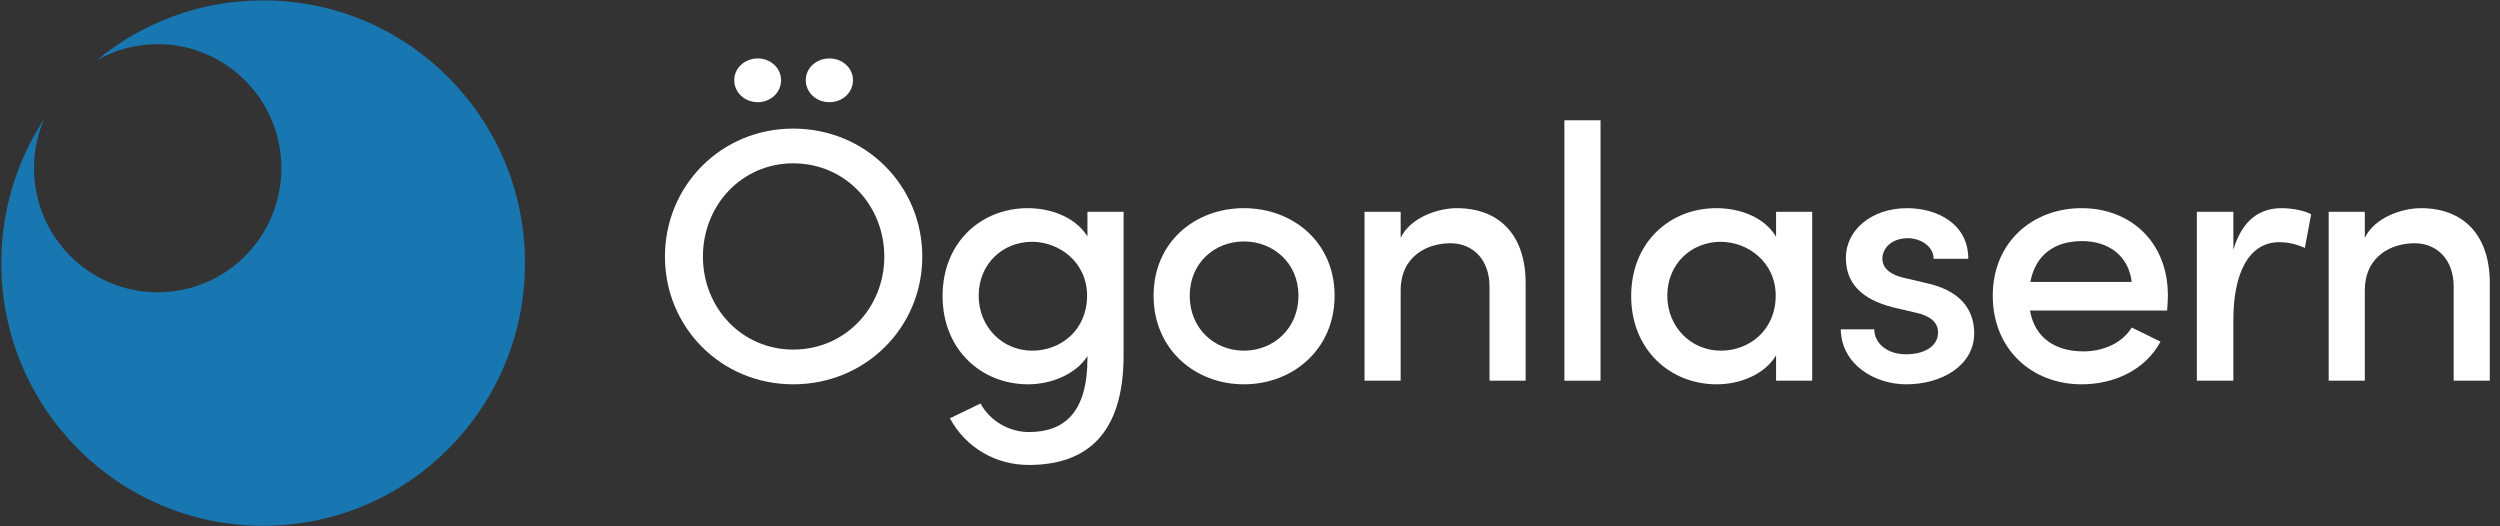
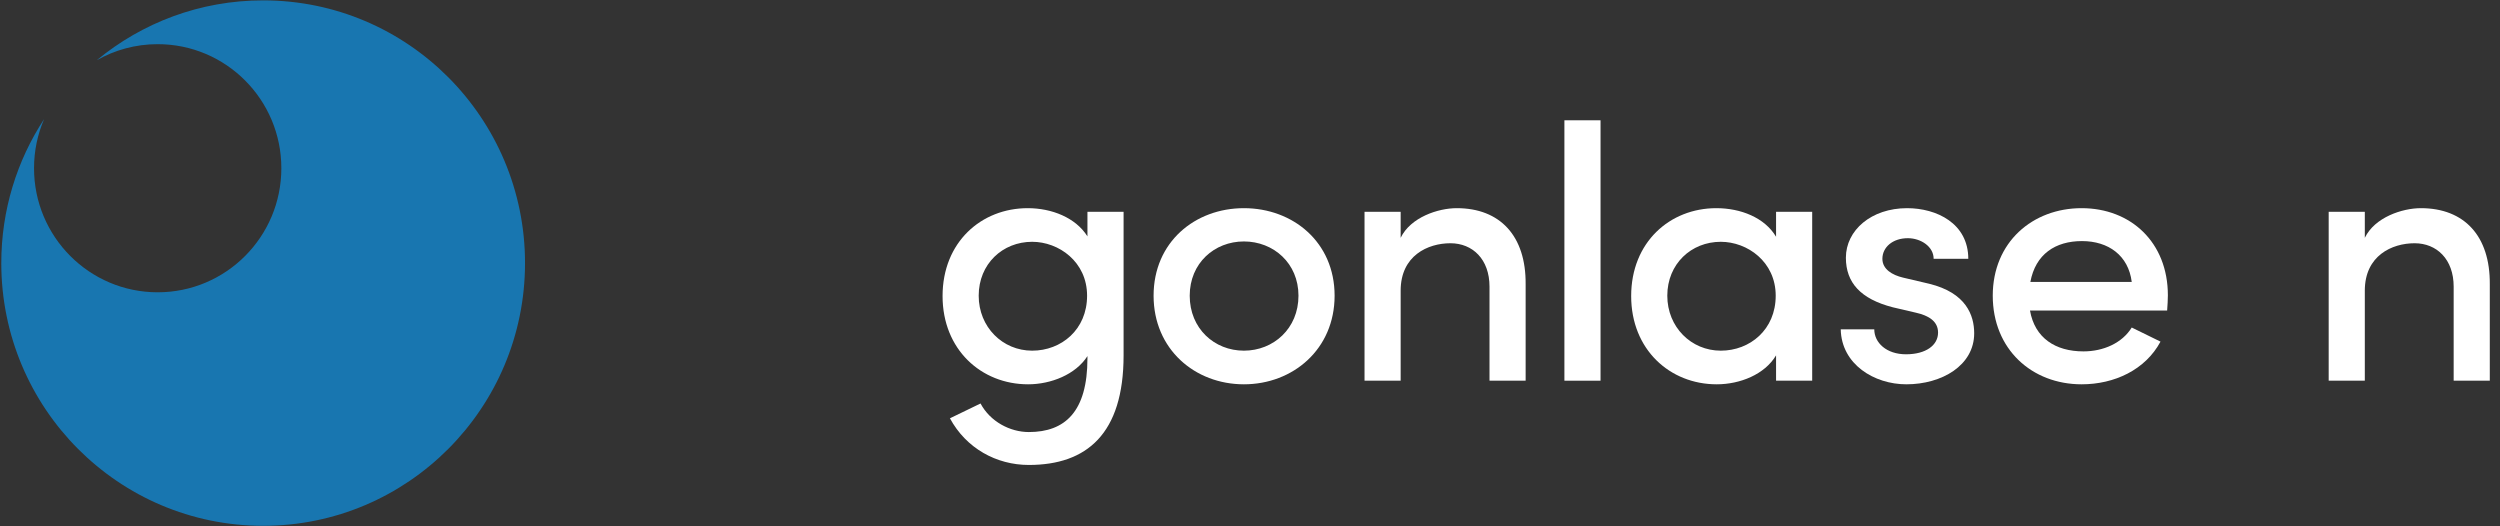
<svg xmlns="http://www.w3.org/2000/svg" width="228" height="48" viewBox="0 0 228 48" fill="none">
  <rect x="0" y="0" width="228" height="48" fill="#333333" stroke="none" />
-   <path d="M69.116 9.32C70.259 9.32 71.234 8.463 71.234 7.308C71.234 6.187 70.259 5.329 69.116 5.329C67.939 5.329 66.964 6.187 66.964 7.308C66.964 8.463 67.939 9.32 69.116 9.32ZM75.639 9.32C76.816 9.32 77.791 8.463 77.791 7.308C77.791 6.187 76.816 5.329 75.639 5.329C74.462 5.329 73.487 6.187 73.487 7.308C73.487 8.463 74.462 9.32 75.639 9.32ZM72.344 35.049C78.967 35.049 84.112 29.837 84.112 23.405C84.112 16.94 78.967 11.728 72.344 11.728C65.754 11.728 60.643 16.94 60.643 23.405C60.643 29.837 65.754 35.049 72.344 35.049ZM72.344 31.882C67.636 31.882 64.106 28.056 64.106 23.405C64.106 18.721 67.636 14.895 72.344 14.895C77.085 14.895 80.649 18.721 80.649 23.405C80.649 28.056 77.085 31.882 72.344 31.882Z" fill="white" />
  <path d="M99.175 19.315V21.558C98.1 19.843 95.914 18.985 93.728 18.985C89.492 18.985 85.962 22.085 85.962 27C85.962 31.882 89.492 35.049 93.762 35.049C95.847 35.049 98.1 34.158 99.175 32.476V32.674C99.175 37.556 97.124 39.403 93.829 39.403C92.115 39.403 90.299 38.446 89.425 36.797L86.634 38.149C88.113 40.887 90.871 42.404 93.829 42.404C99.108 42.404 102.471 39.568 102.471 32.41V19.315H99.175ZM94.132 31.981C91.442 31.981 89.257 29.837 89.257 26.967C89.257 24.065 91.442 22.052 94.132 22.052C96.553 22.052 99.142 23.867 99.142 26.967C99.142 30.068 96.788 31.981 94.132 31.981Z" fill="white" />
  <path d="M113.445 35.049C117.917 35.049 121.716 31.849 121.716 26.967C121.716 22.085 117.917 18.985 113.445 18.985C108.973 18.985 105.207 22.085 105.207 26.967C105.207 31.849 108.973 35.049 113.445 35.049ZM113.445 31.981C110.755 31.981 108.502 29.969 108.502 26.967C108.502 23.999 110.755 22.02 113.445 22.02C116.135 22.02 118.421 23.999 118.421 26.967C118.421 29.969 116.135 31.981 113.445 31.981Z" fill="white" />
  <path d="M132.851 18.985C131.169 18.985 128.648 19.809 127.74 21.69V19.315H124.445V34.719H127.74V26.506C127.74 23.306 130.228 22.184 132.279 22.184C134.296 22.184 135.843 23.636 135.843 26.143V34.719H139.138V25.912C139.172 21.525 136.818 18.985 132.851 18.985Z" fill="white" />
  <path d="M142.674 34.719H145.969V10.97H142.674V34.719Z" fill="white" />
  <path d="M161.977 19.315V21.591C160.935 19.843 158.749 18.985 156.53 18.985C152.294 18.985 148.763 22.085 148.763 27C148.763 31.882 152.294 35.049 156.564 35.049C158.682 35.049 160.935 34.158 161.977 32.41V34.719H165.272V19.315H161.977ZM156.934 31.981C154.244 31.981 152.058 29.837 152.058 26.967C152.058 24.065 154.244 22.052 156.934 22.052C159.355 22.052 161.944 23.867 161.944 26.967C161.944 30.068 159.59 31.981 156.934 31.981Z" fill="white" />
  <path d="M173.859 35.049C177.087 35.049 180.046 33.334 180.046 30.398C180.046 28.748 179.306 26.703 175.944 25.879L173.557 25.318C172.582 25.087 171.674 24.559 171.674 23.603C171.674 22.547 172.615 21.723 173.994 21.723C175.171 21.723 176.348 22.481 176.348 23.603H179.508C179.508 20.37 176.617 18.985 173.927 18.985C170.665 18.985 168.345 20.997 168.345 23.504C168.345 25.78 169.69 27.264 172.615 28.023L174.734 28.518C175.911 28.782 176.751 29.309 176.751 30.332C176.751 31.486 175.642 32.311 173.826 32.311C172.044 32.311 170.934 31.255 170.934 30.035H167.875C167.942 33.234 170.934 35.049 173.859 35.049Z" fill="white" />
  <path d="M197.71 26.934C197.71 22.085 194.314 18.985 189.843 18.985C185.371 18.985 181.739 22.085 181.739 26.967C181.739 31.849 185.303 35.049 189.843 35.049C192.835 35.049 195.659 33.729 197.038 31.156L194.415 29.87C193.541 31.288 191.826 32.047 190.011 32.047C187.455 32.047 185.572 30.827 185.135 28.32H197.643C197.677 27.825 197.71 27.363 197.71 26.934ZM185.169 25.714C185.64 23.174 187.455 21.987 189.876 21.987C192.297 21.987 194.113 23.306 194.415 25.714H185.169Z" fill="white" />
-   <path d="M208.086 18.985C206.069 18.985 204.489 20.073 203.682 22.778V19.315H200.353V34.719H203.682V29.177C203.682 25.021 205.027 22.085 207.885 22.085C208.523 22.085 209.33 22.218 210.204 22.613L210.776 19.546C210.272 19.249 209.162 18.985 208.086 18.985Z" fill="white" />
  <path d="M220.782 18.985C219.1 18.985 216.579 19.809 215.671 21.69V19.315H212.376V34.719H215.671V26.506C215.671 23.306 218.159 22.184 220.21 22.184C222.227 22.184 223.774 23.636 223.774 26.143V34.719H227.069V25.912C227.103 21.525 224.749 18.985 220.782 18.985Z" fill="white" />
  <path fill-rule="evenodd" clip-rule="evenodd" d="M24 47.954C37.19 47.954 47.882 37.227 47.882 23.994C47.882 10.762 37.19 0.034 24 0.034C18.235 0.034 12.946 2.084 8.82 5.497C10.461 4.562 12.359 4.028 14.381 4.028C20.609 4.028 25.659 9.093 25.659 15.342C25.659 21.591 20.609 26.657 14.381 26.657C8.153 26.657 3.104 21.591 3.104 15.342C3.104 13.75 3.431 12.235 4.023 10.86C1.554 14.632 0.118 19.145 0.118 23.994C0.118 37.227 10.811 47.954 24 47.954Z" fill="#1876B0" />
</svg>